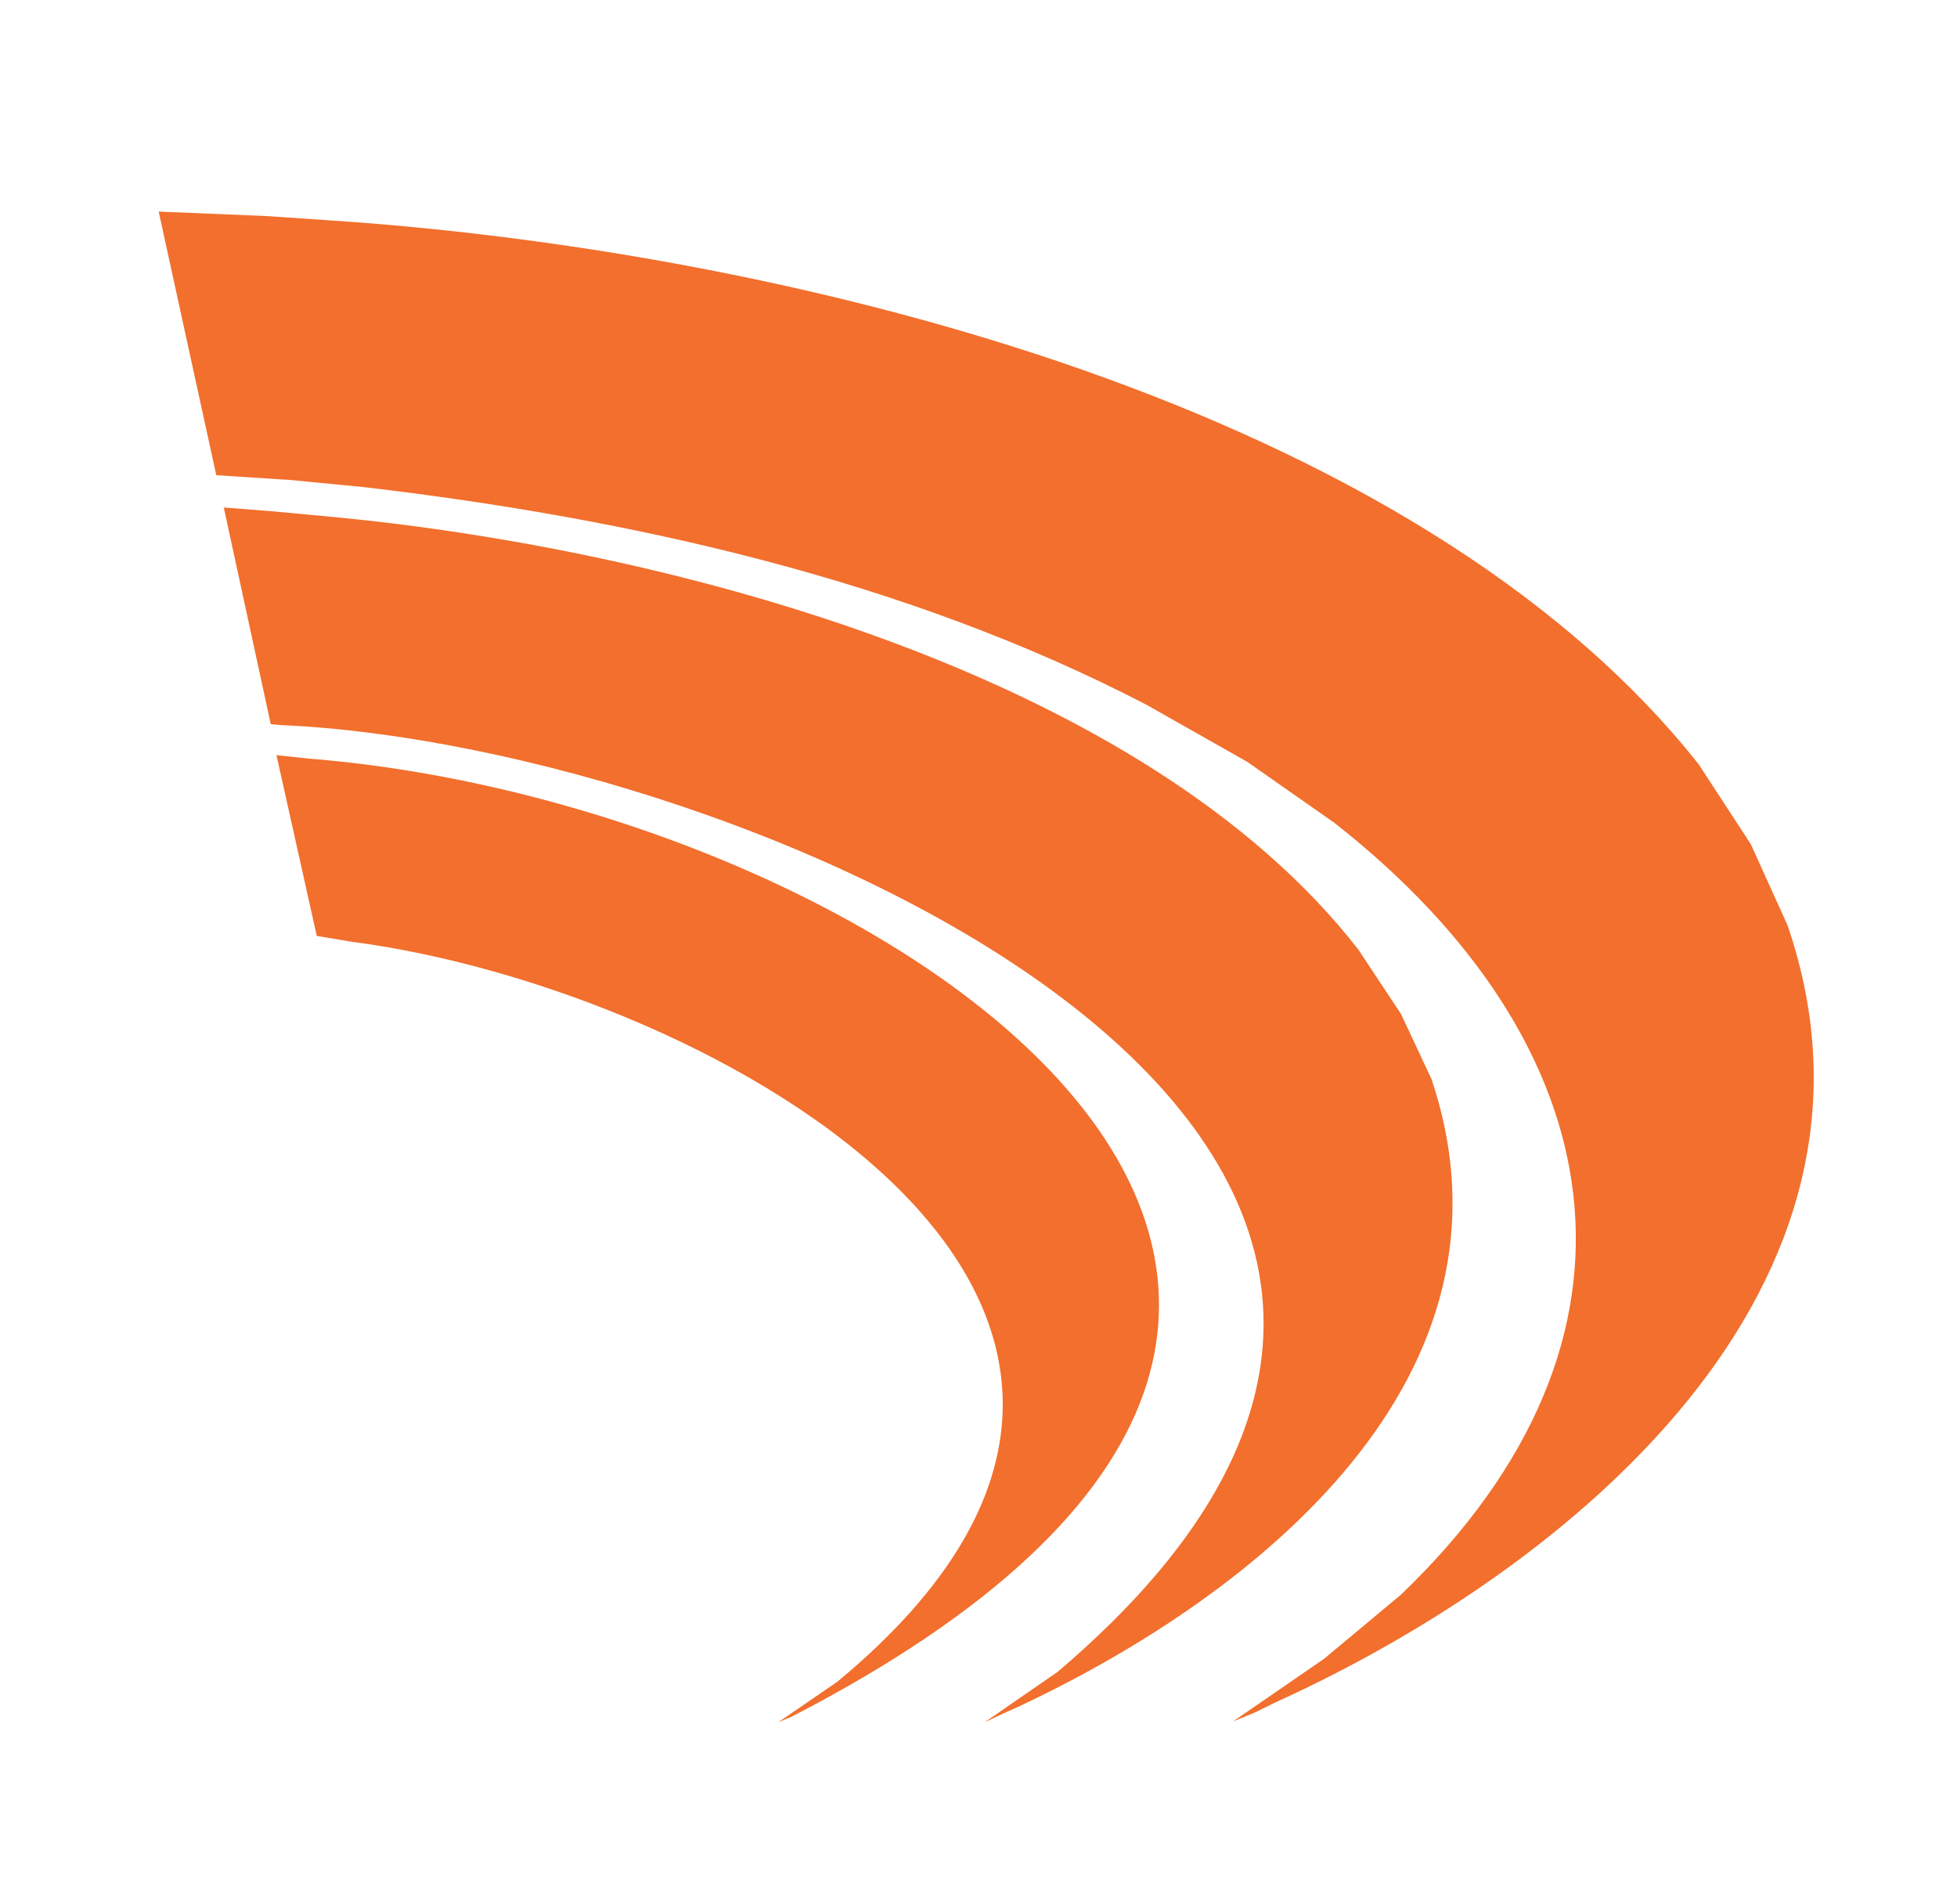
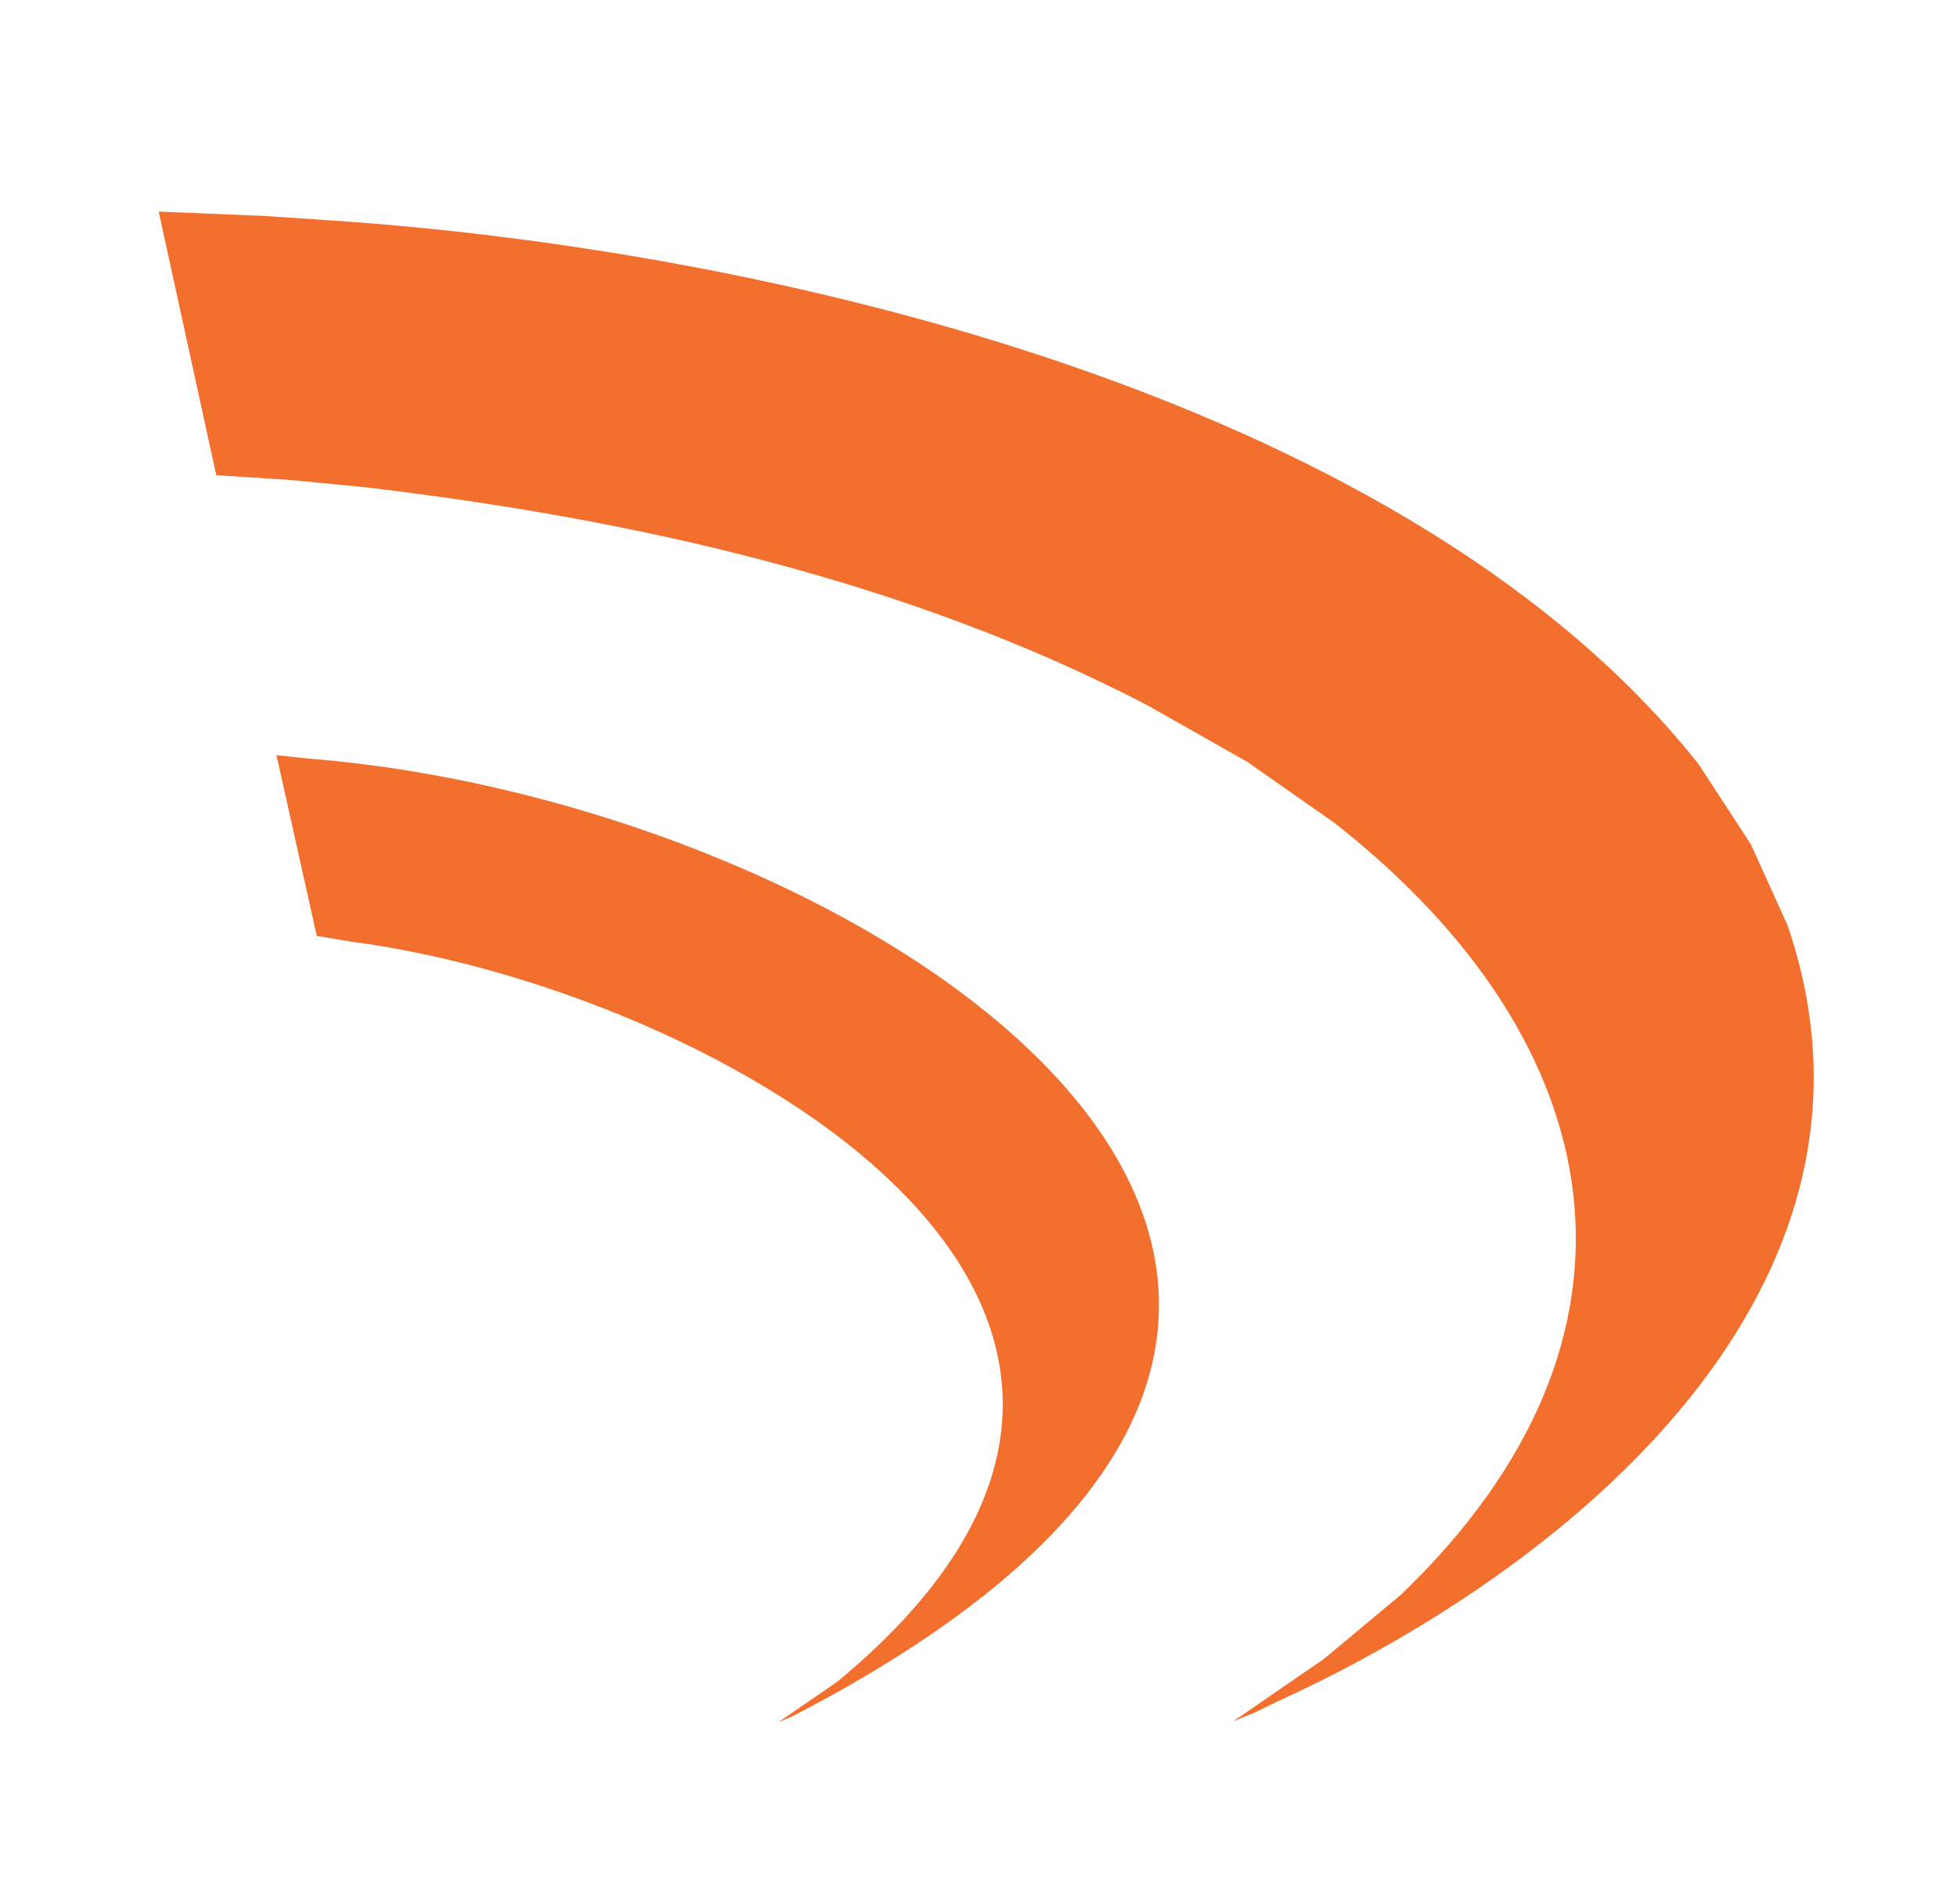
<svg xmlns="http://www.w3.org/2000/svg" width="37" height="36" viewBox="0 0 37 36" fill="none">
  <path d="M4.089 8.983L5.504 9.075L6.885 9.209C11.943 9.804 17.125 10.96 21.672 13.321L23.581 14.402L25.231 15.557C30.523 19.711 31.561 25.281 26.487 30.146L25.03 31.361L23.313 32.542L23.724 32.374L24.134 32.173C29.694 29.644 36.141 24.334 33.796 17.492L33.102 15.959L32.113 14.444C26.713 7.635 14.999 4.812 6.626 4.193L5.035 4.084L3 4" fill="#F26F2D" />
-   <path d="M5.119 13.69L5.303 13.707C14.027 14.075 31.728 21.629 19.998 31.604L18.616 32.558L18.934 32.408L19.269 32.257C23.782 30.138 28.948 26.009 27.064 20.398L26.487 19.167L25.683 17.953C21.647 12.76 12.73 10.398 6.366 9.779L5.093 9.661L4.231 9.594" fill="#F26F2D" />
  <path d="M5.989 17.693L6.642 17.802C13.458 18.689 24.36 24.719 15.836 31.788L14.714 32.558L14.974 32.449C30.481 24.443 16.665 15.214 5.864 14.343L5.227 14.276" fill="#F26F2D" />
</svg>